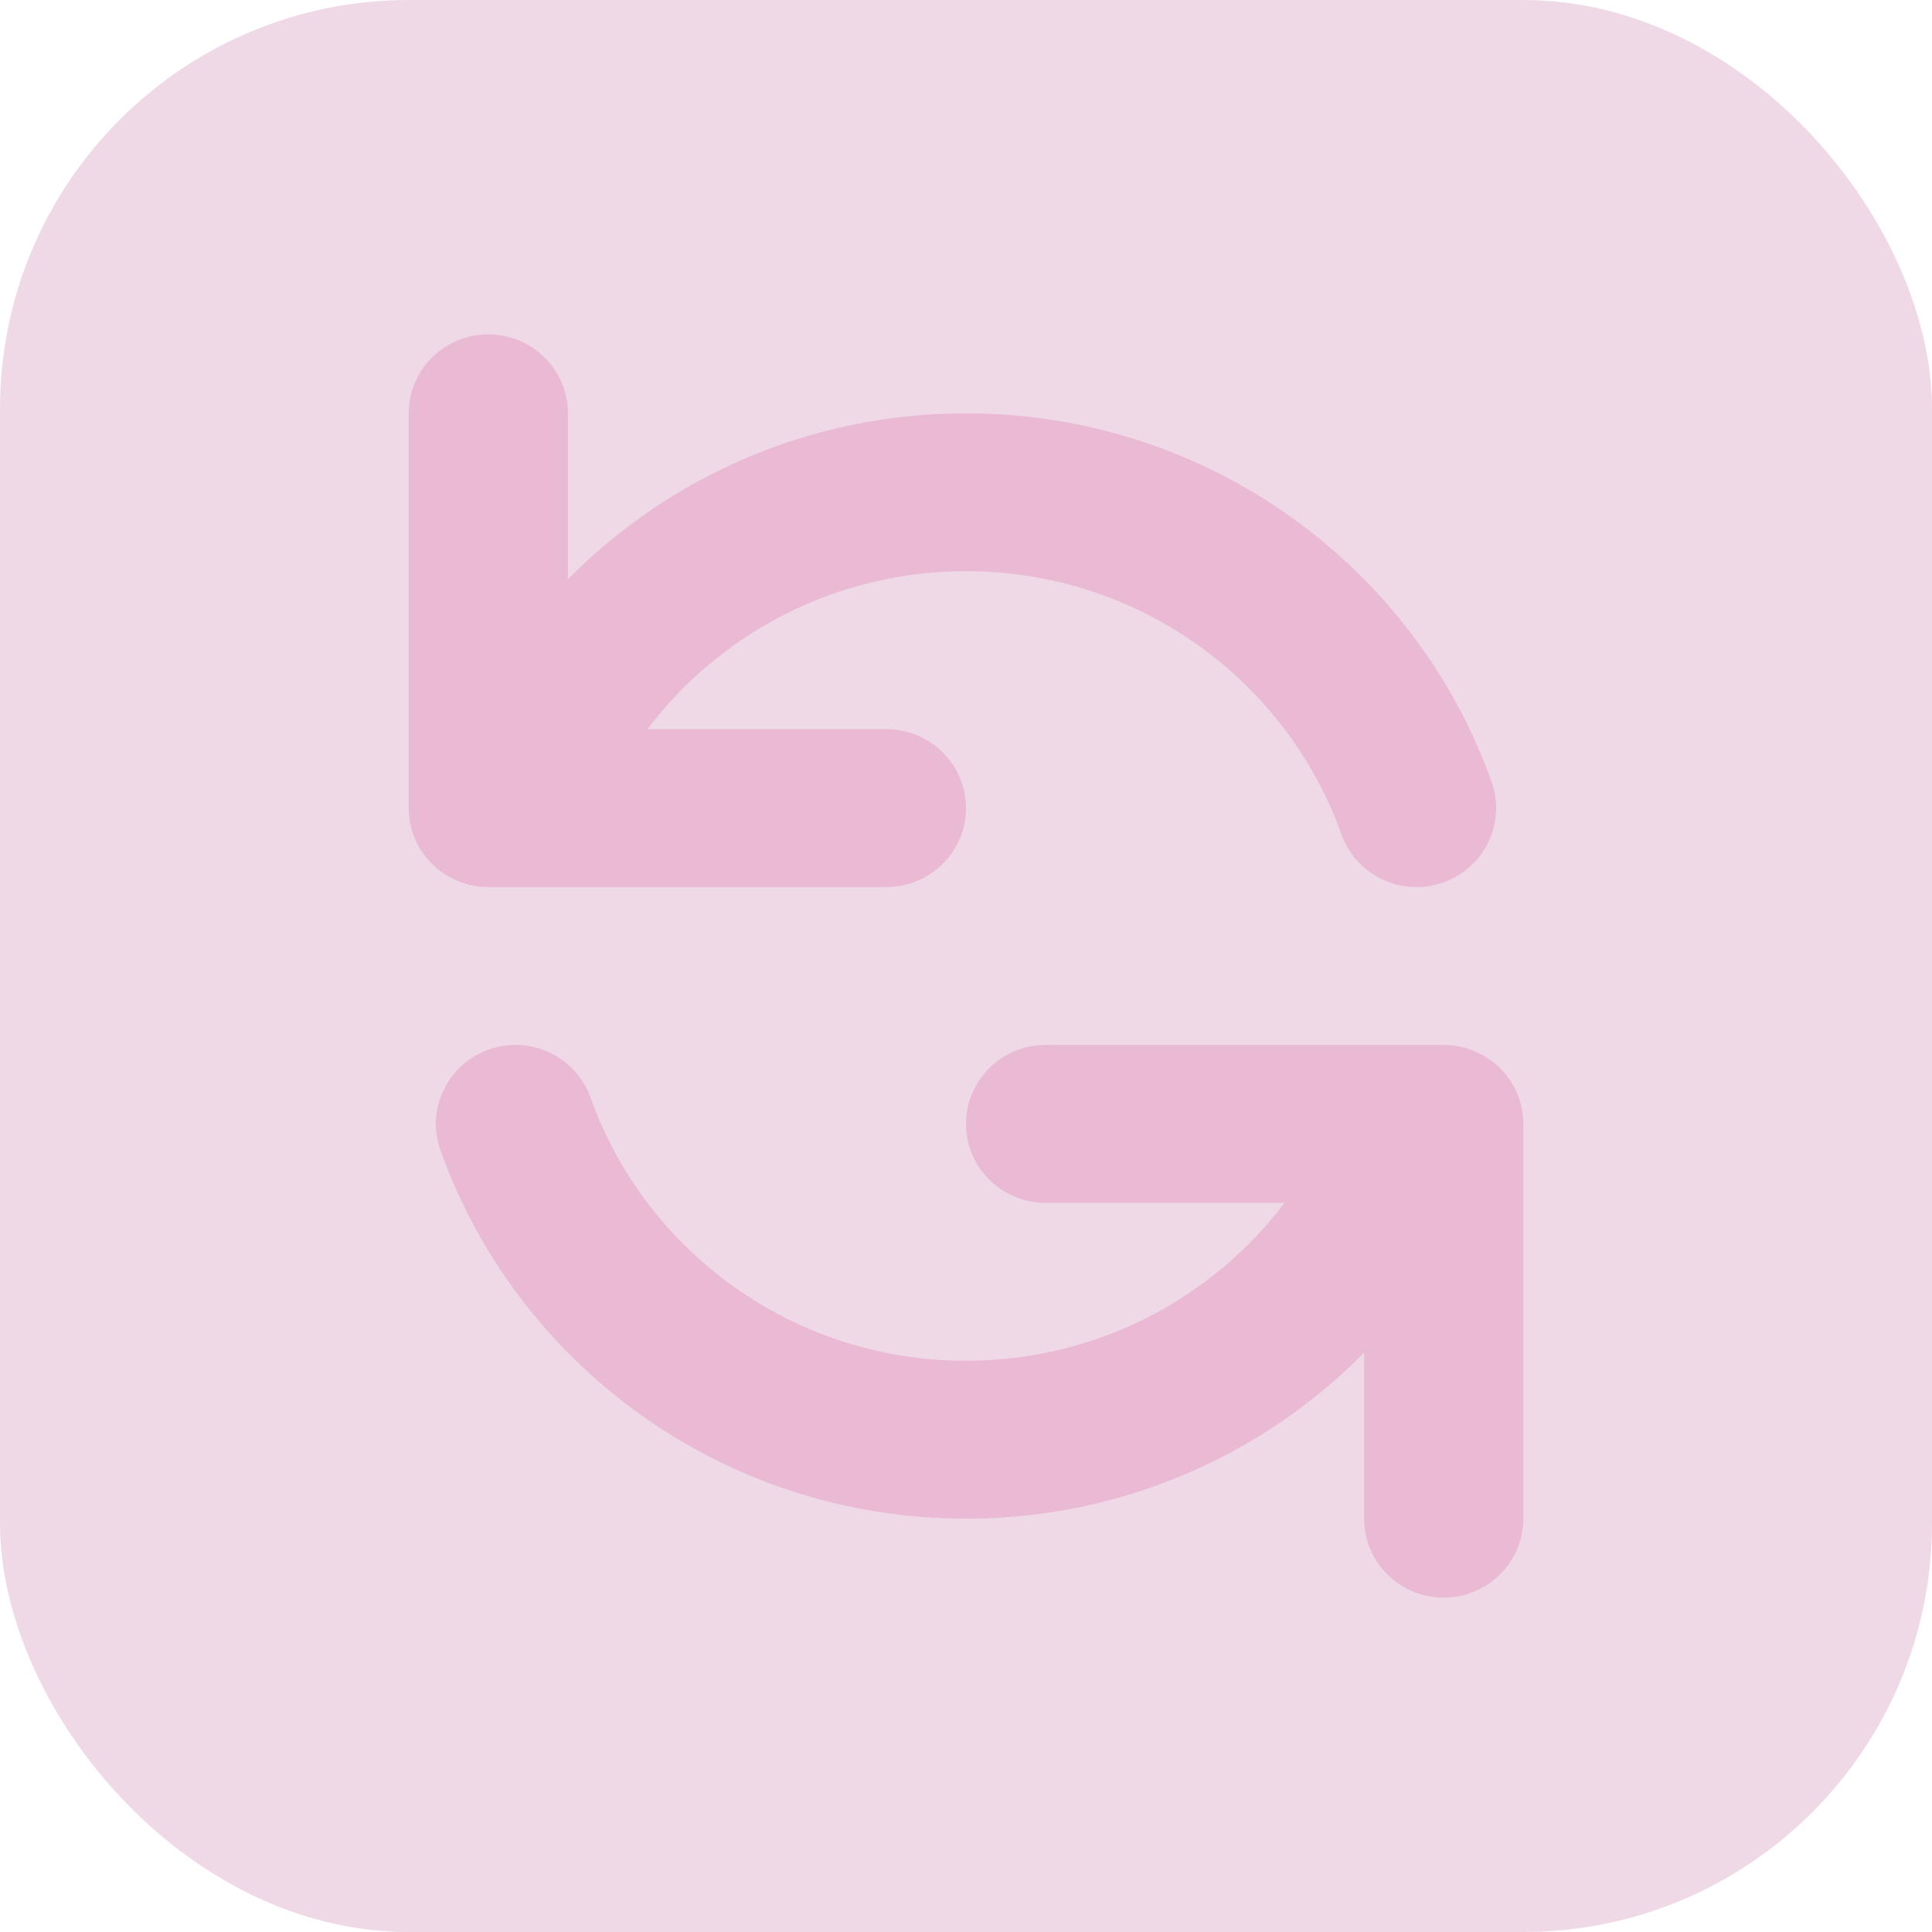
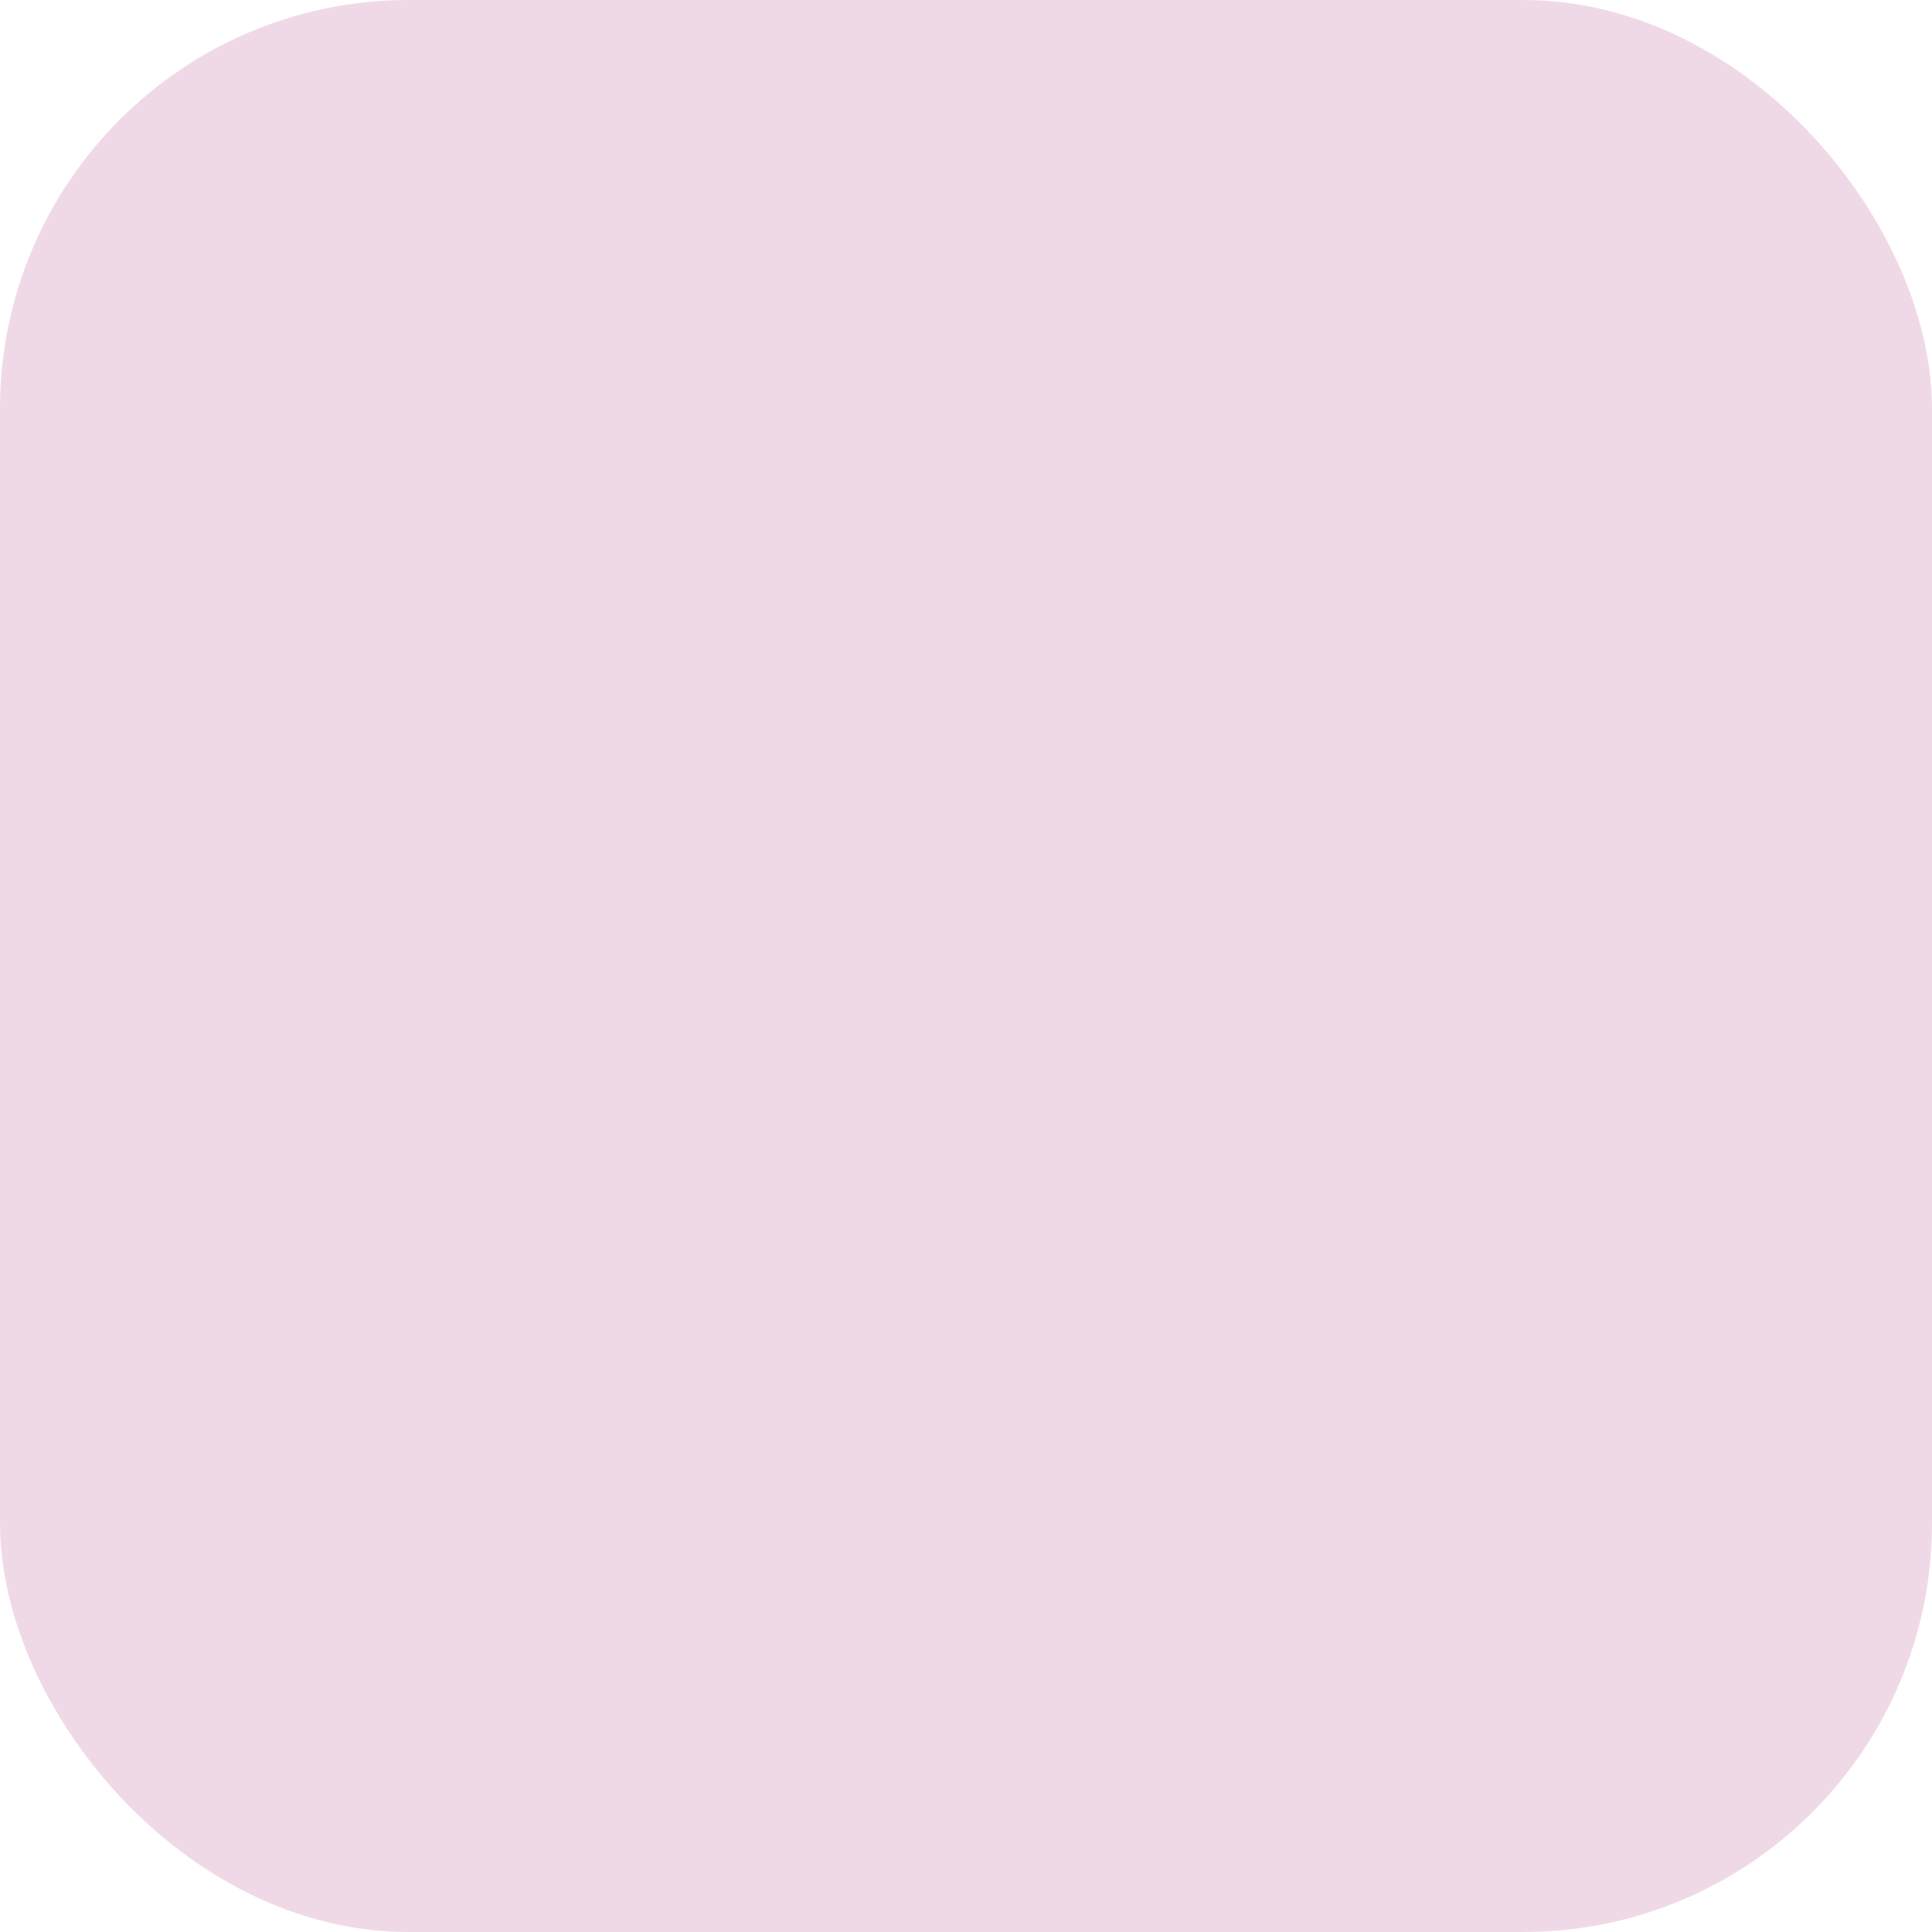
<svg xmlns="http://www.w3.org/2000/svg" width="52" height="52" viewBox="0 0 52 52" fill="none">
  <rect width="52" height="52" rx="11" fill="#F0D9E6" />
-   <path fill-rule="evenodd" clip-rule="evenodd" d="M13.143 9C14.326 9 15.286 9.951 15.286 11.125V15.59C18.007 12.835 21.801 11.125 26 11.125C32.534 11.125 38.088 15.267 40.146 21.042C40.54 22.148 39.956 23.362 38.84 23.753C37.724 24.145 36.5 23.565 36.105 22.458C34.633 18.329 30.662 15.375 26 15.375C22.497 15.375 19.383 17.043 17.427 19.625H23.857C25.041 19.625 26 20.576 26 21.75C26 22.924 25.041 23.875 23.857 23.875H13.143C11.959 23.875 11 22.924 11 21.75V11.125C11 9.951 11.959 9 13.143 9ZM13.16 28.247C14.276 27.855 15.5 28.435 15.895 29.542C17.367 33.671 21.338 36.625 26 36.625C29.503 36.625 32.617 34.957 34.573 32.375L28.143 32.375C26.959 32.375 26 31.424 26 30.25C26 29.076 26.959 28.125 28.143 28.125H38.857C39.425 28.125 39.971 28.349 40.372 28.747C40.774 29.146 41 29.686 41 30.25V40.875C41 42.049 40.041 43 38.857 43C37.674 43 36.714 42.049 36.714 40.875V36.41C33.993 39.165 30.199 40.875 26 40.875C19.466 40.875 13.912 36.733 11.854 30.958C11.46 29.852 12.044 28.638 13.16 28.247Z" fill="#EABAD5" />
</svg>